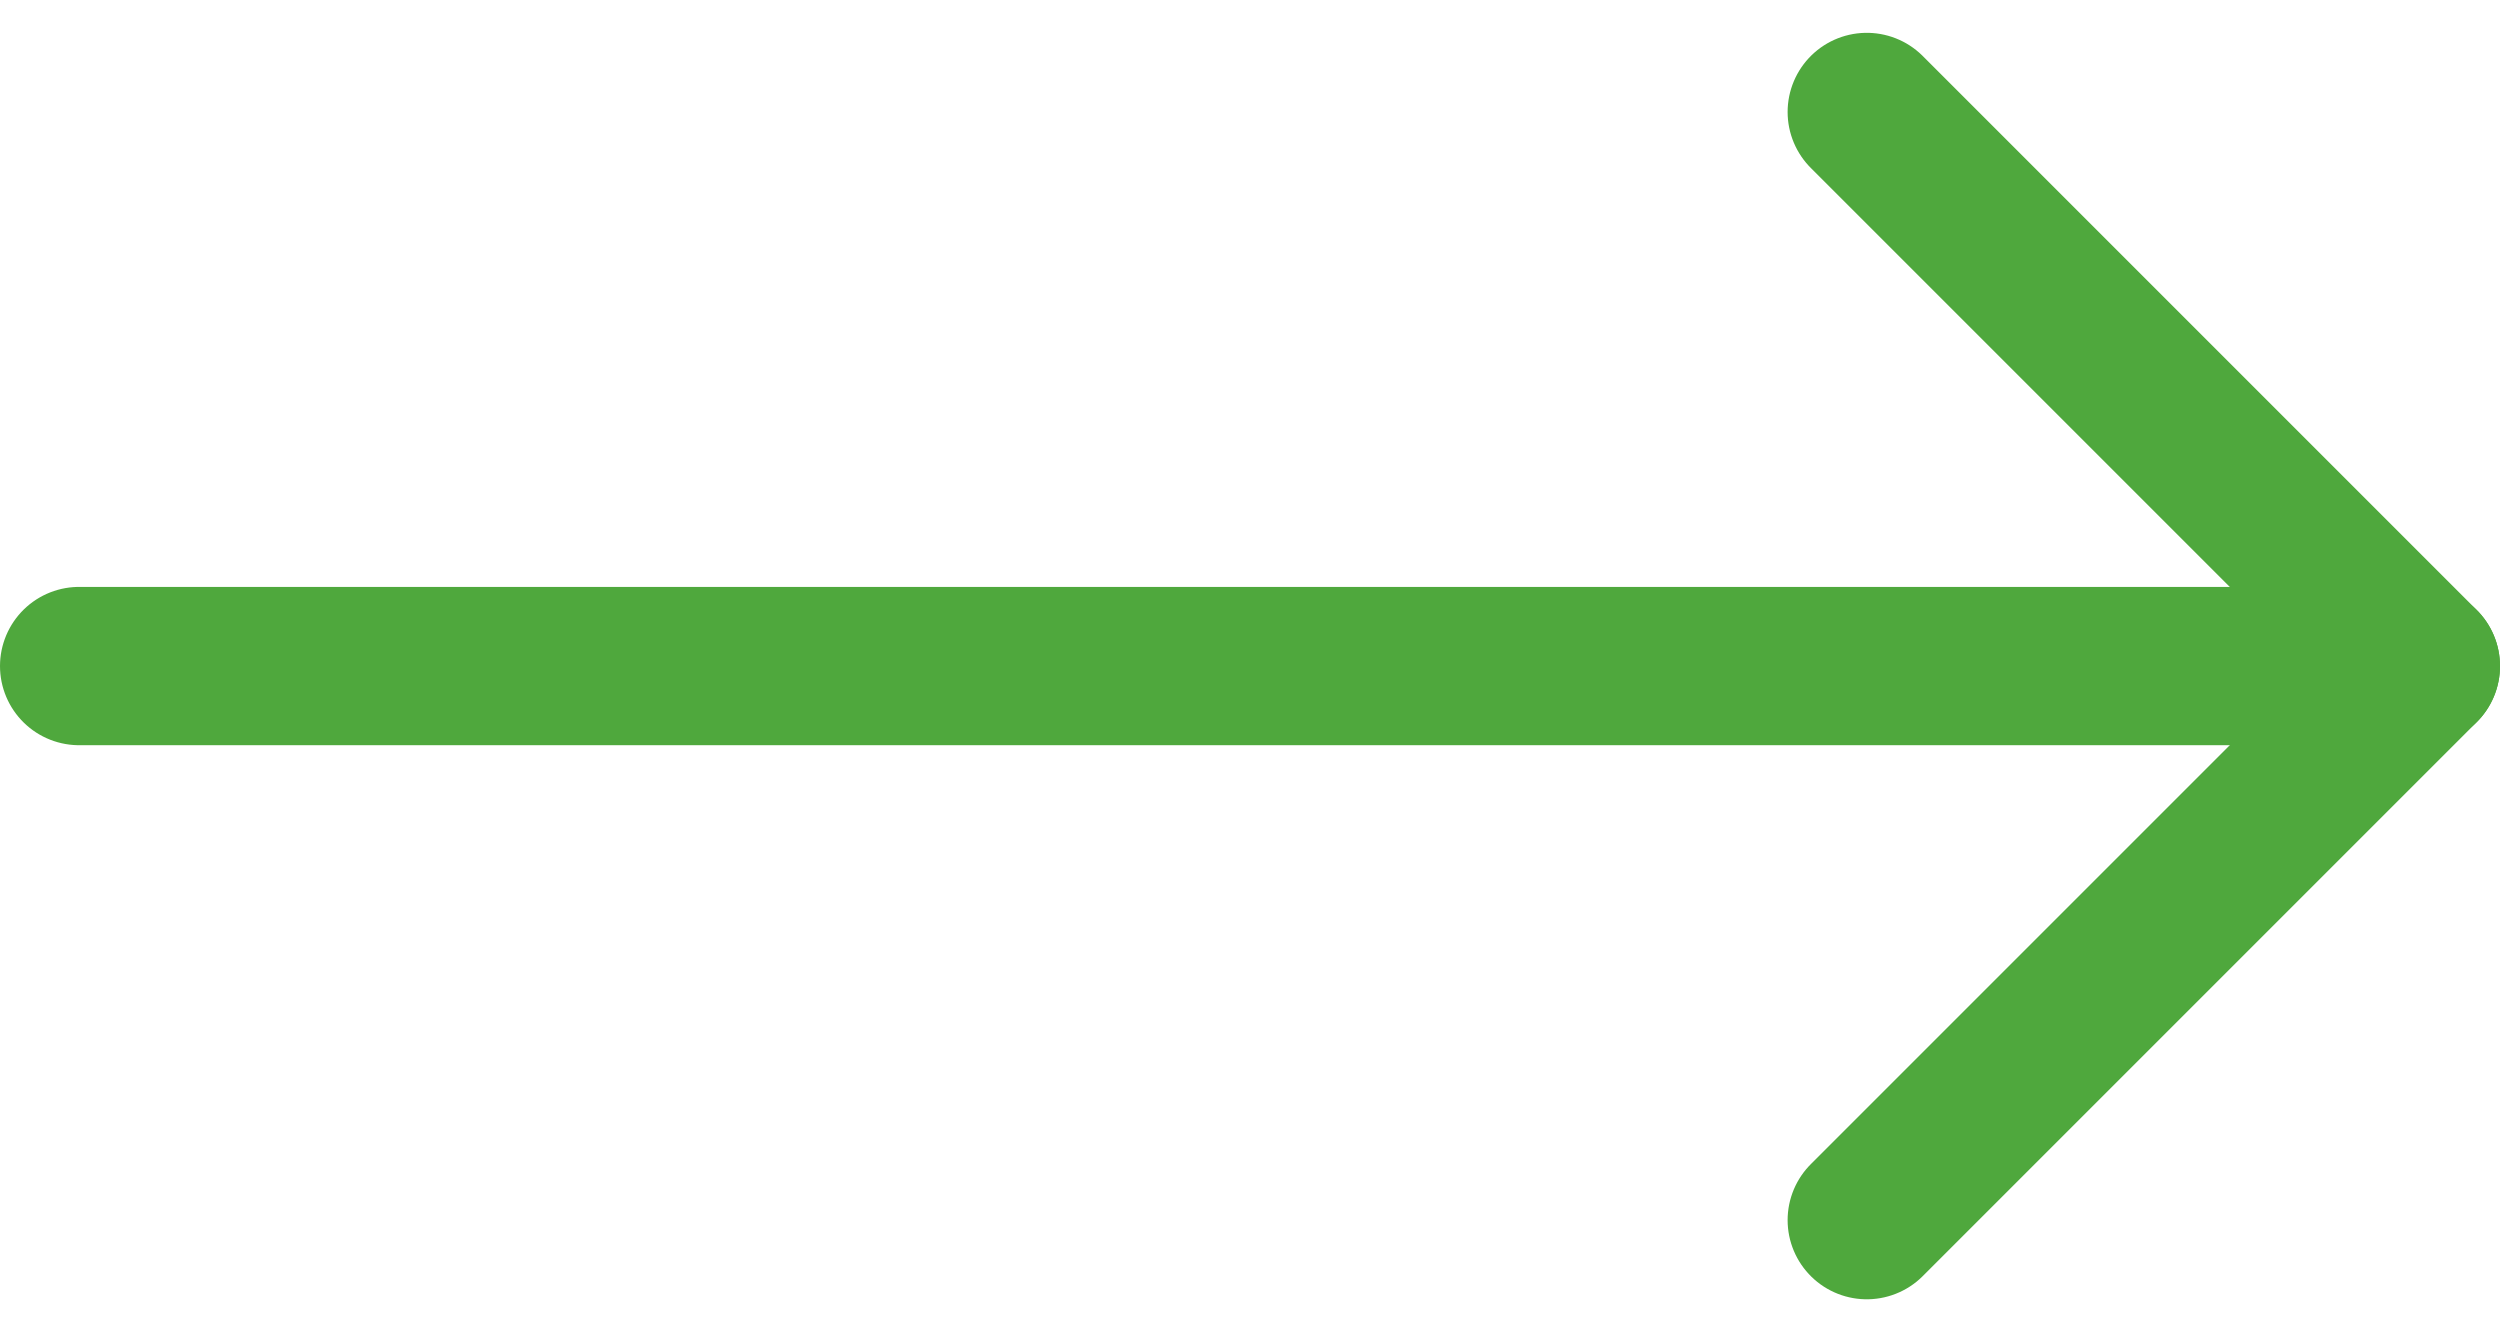
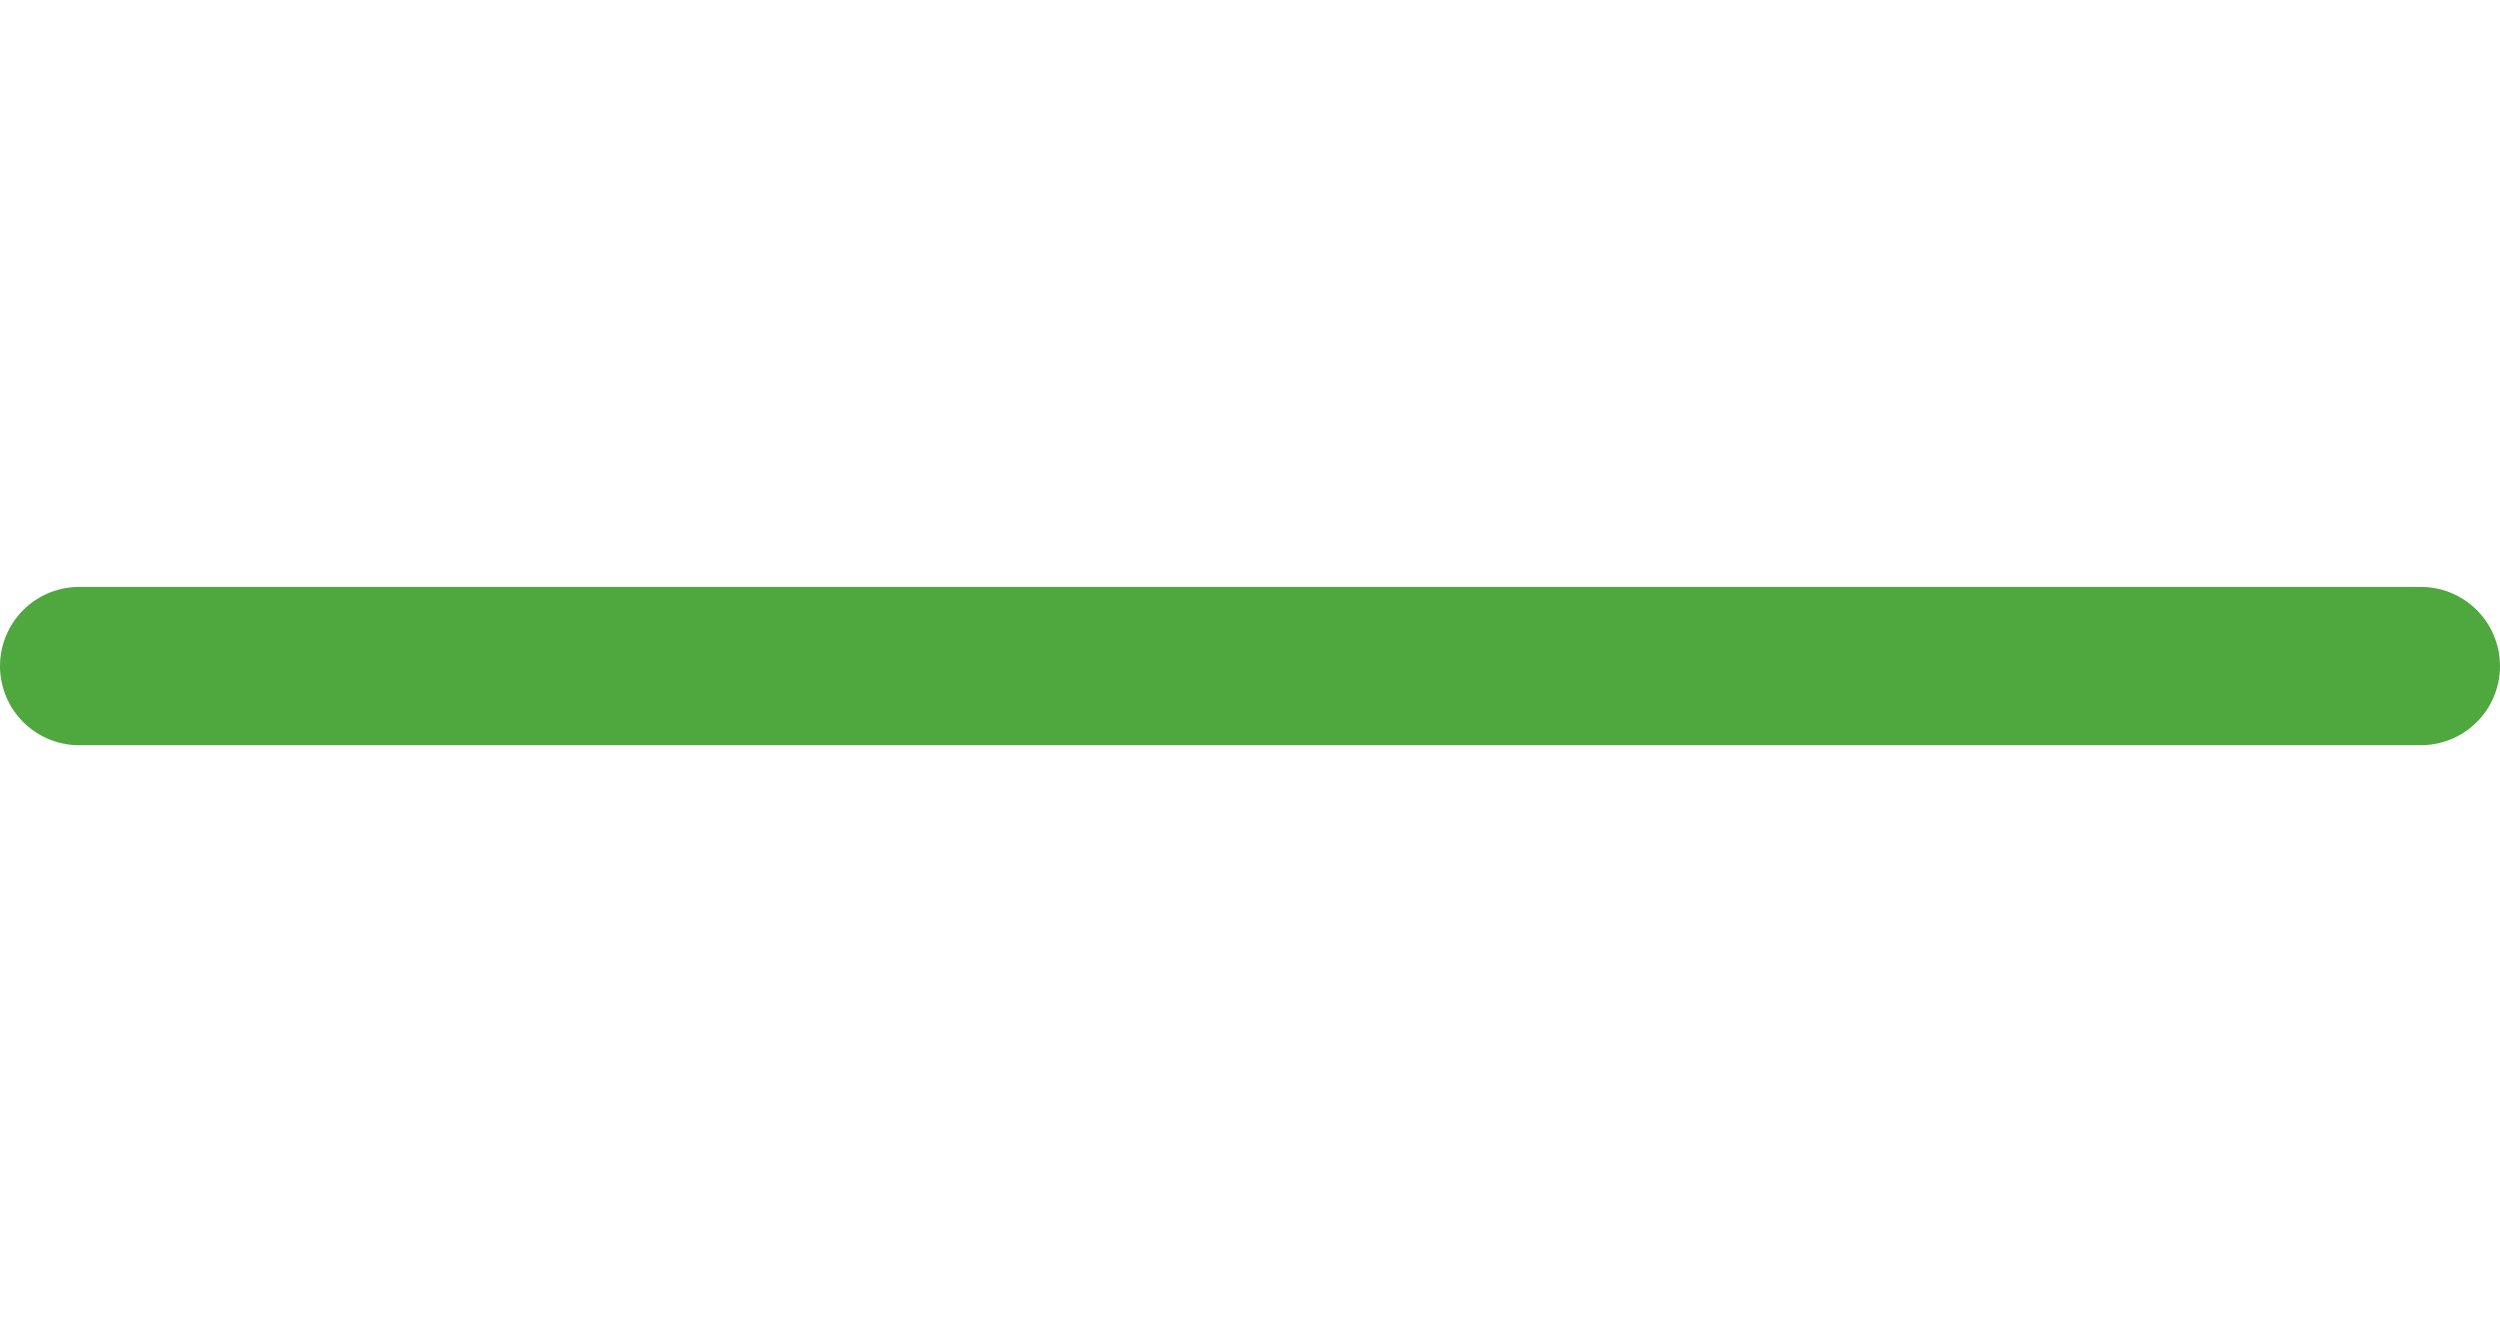
<svg xmlns="http://www.w3.org/2000/svg" width="47.376" height="25.243" viewBox="0 0 47.376 25.243">
  <g id="Group_5920" data-name="Group 5920" transform="translate(-476.501 -2989.731)">
    <path id="Path_32220" data-name="Path 32220" d="M7.5,18H51.876" transform="translate(470.501 2984.353)" fill="none" stroke="#4fa83d" stroke-linecap="round" stroke-linejoin="round" stroke-width="3" />
-     <path id="Path_32221" data-name="Path 32221" d="M18,7.5,28.5,18,18,28.5" transform="translate(493.877 2984.353)" fill="none" stroke="#4fa83d" stroke-linecap="round" stroke-linejoin="round" stroke-width="3" />
  </g>
</svg>